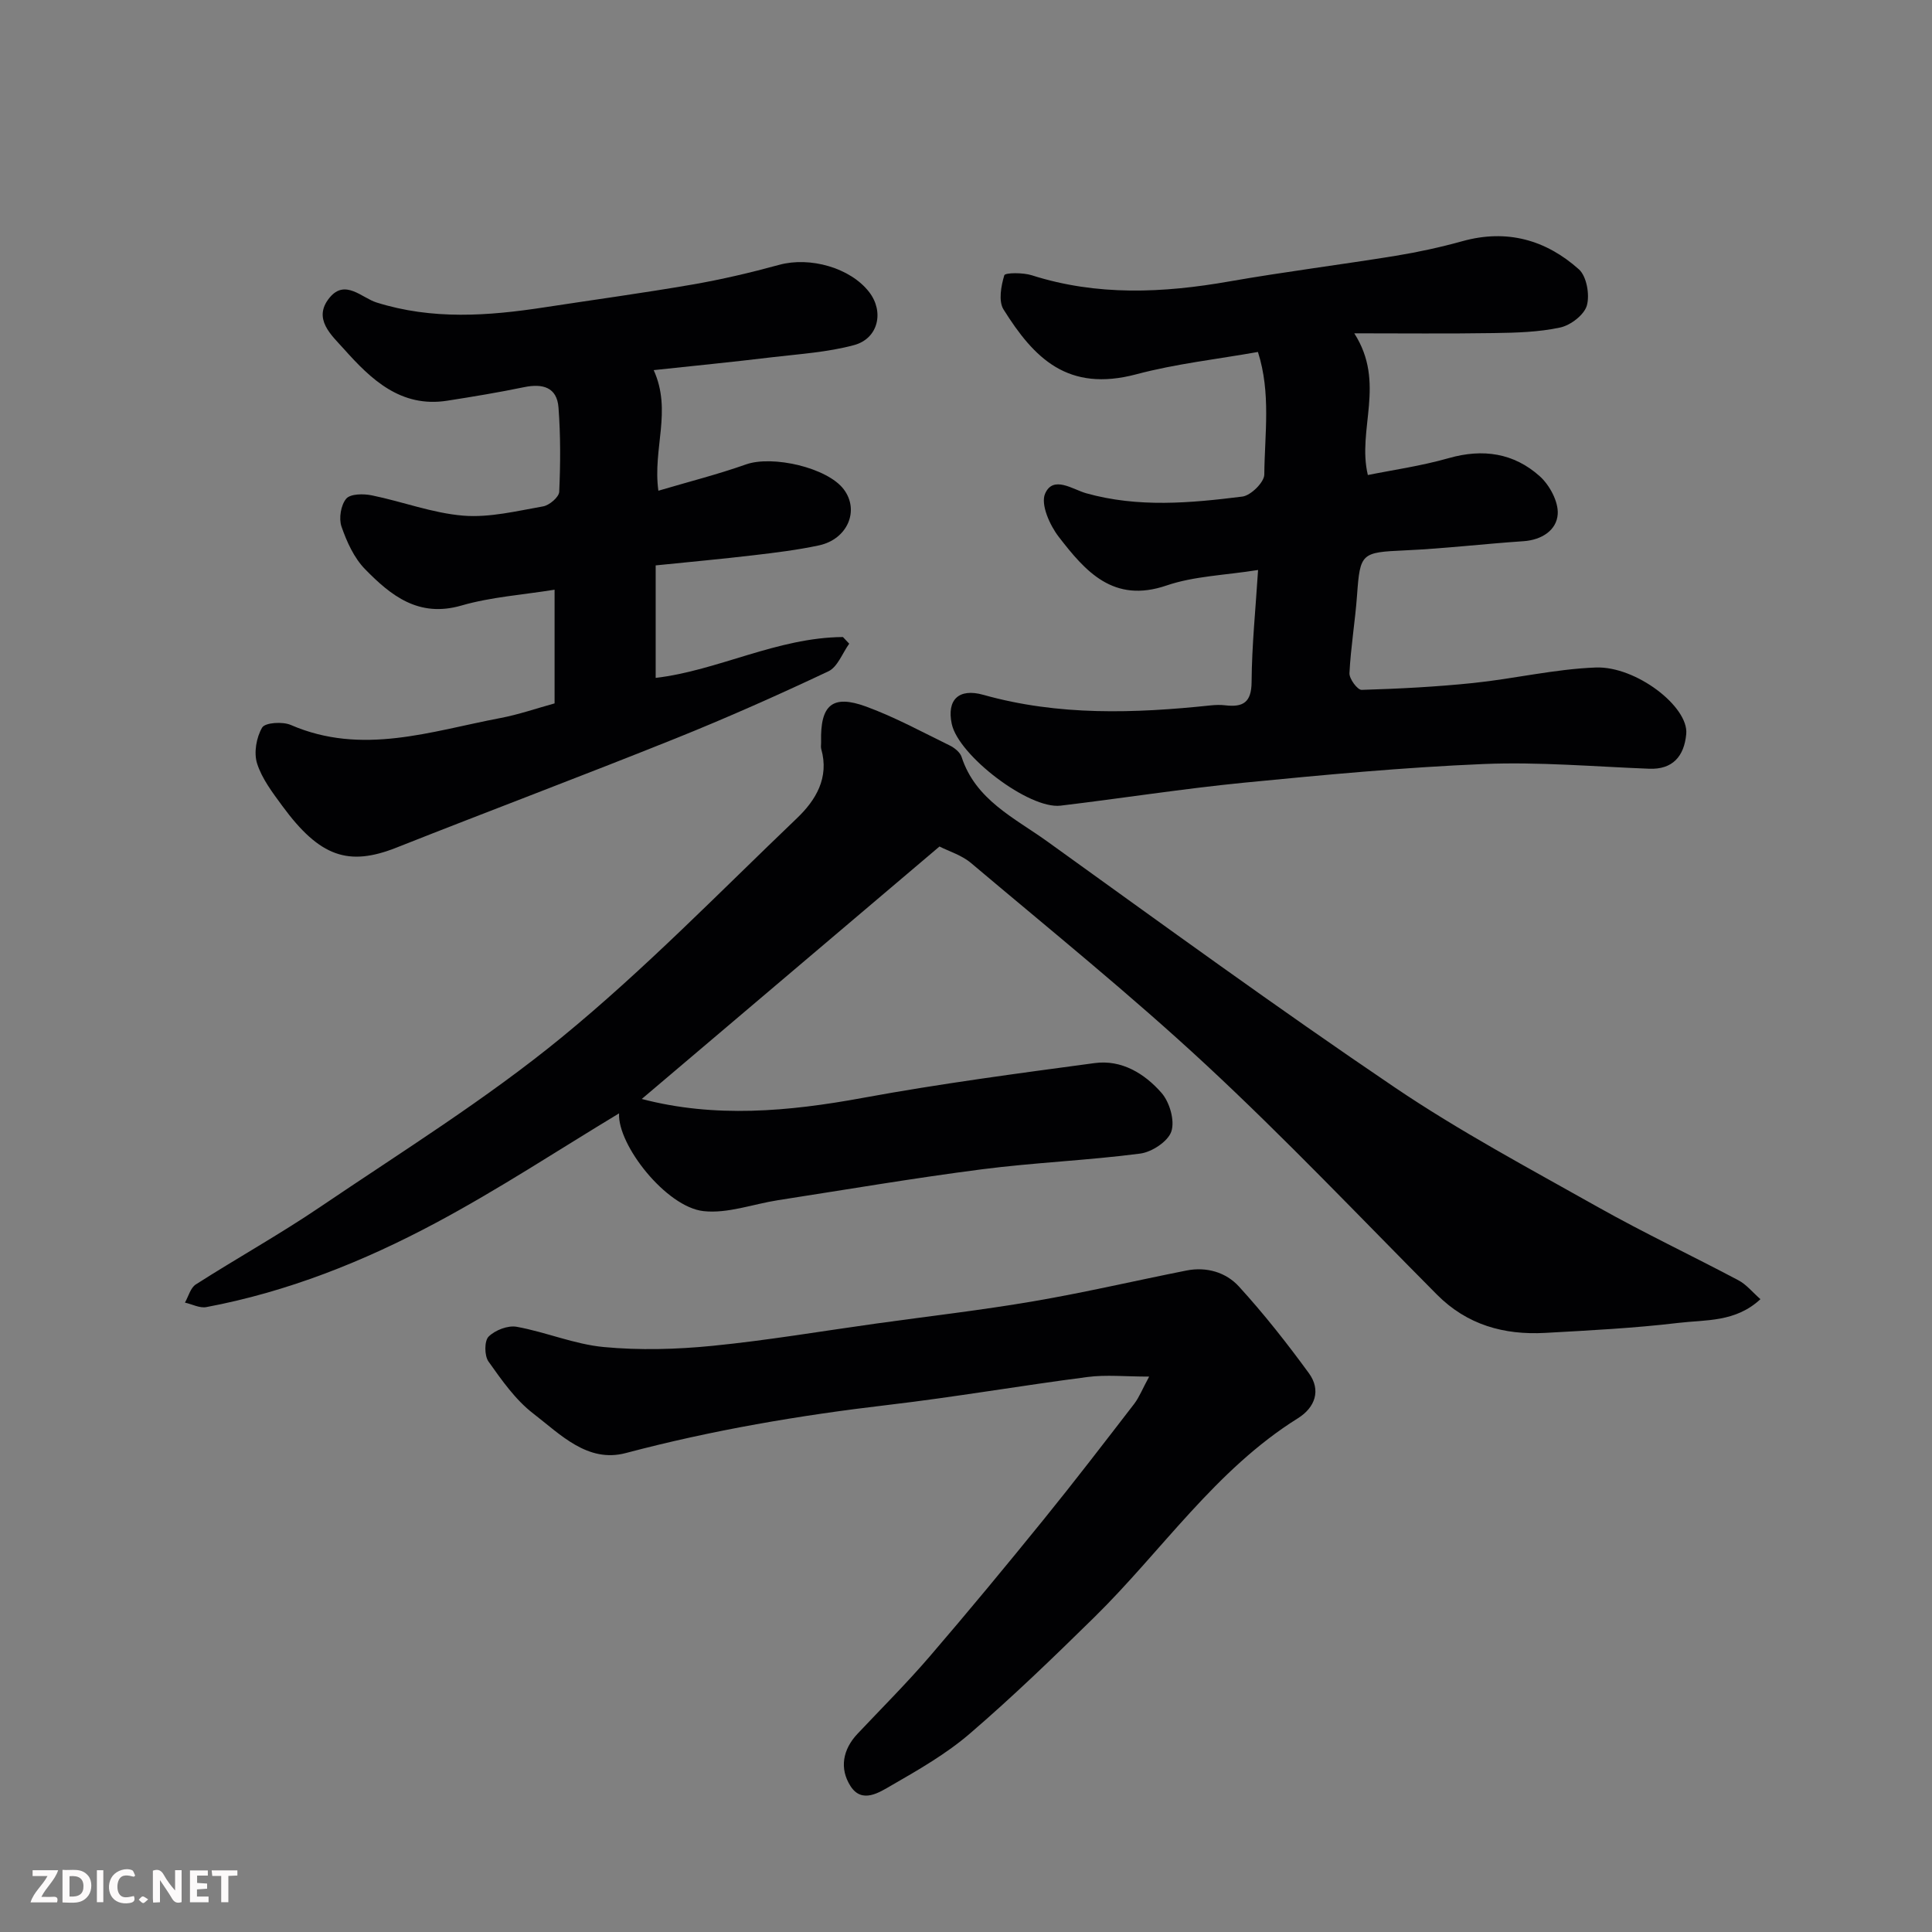
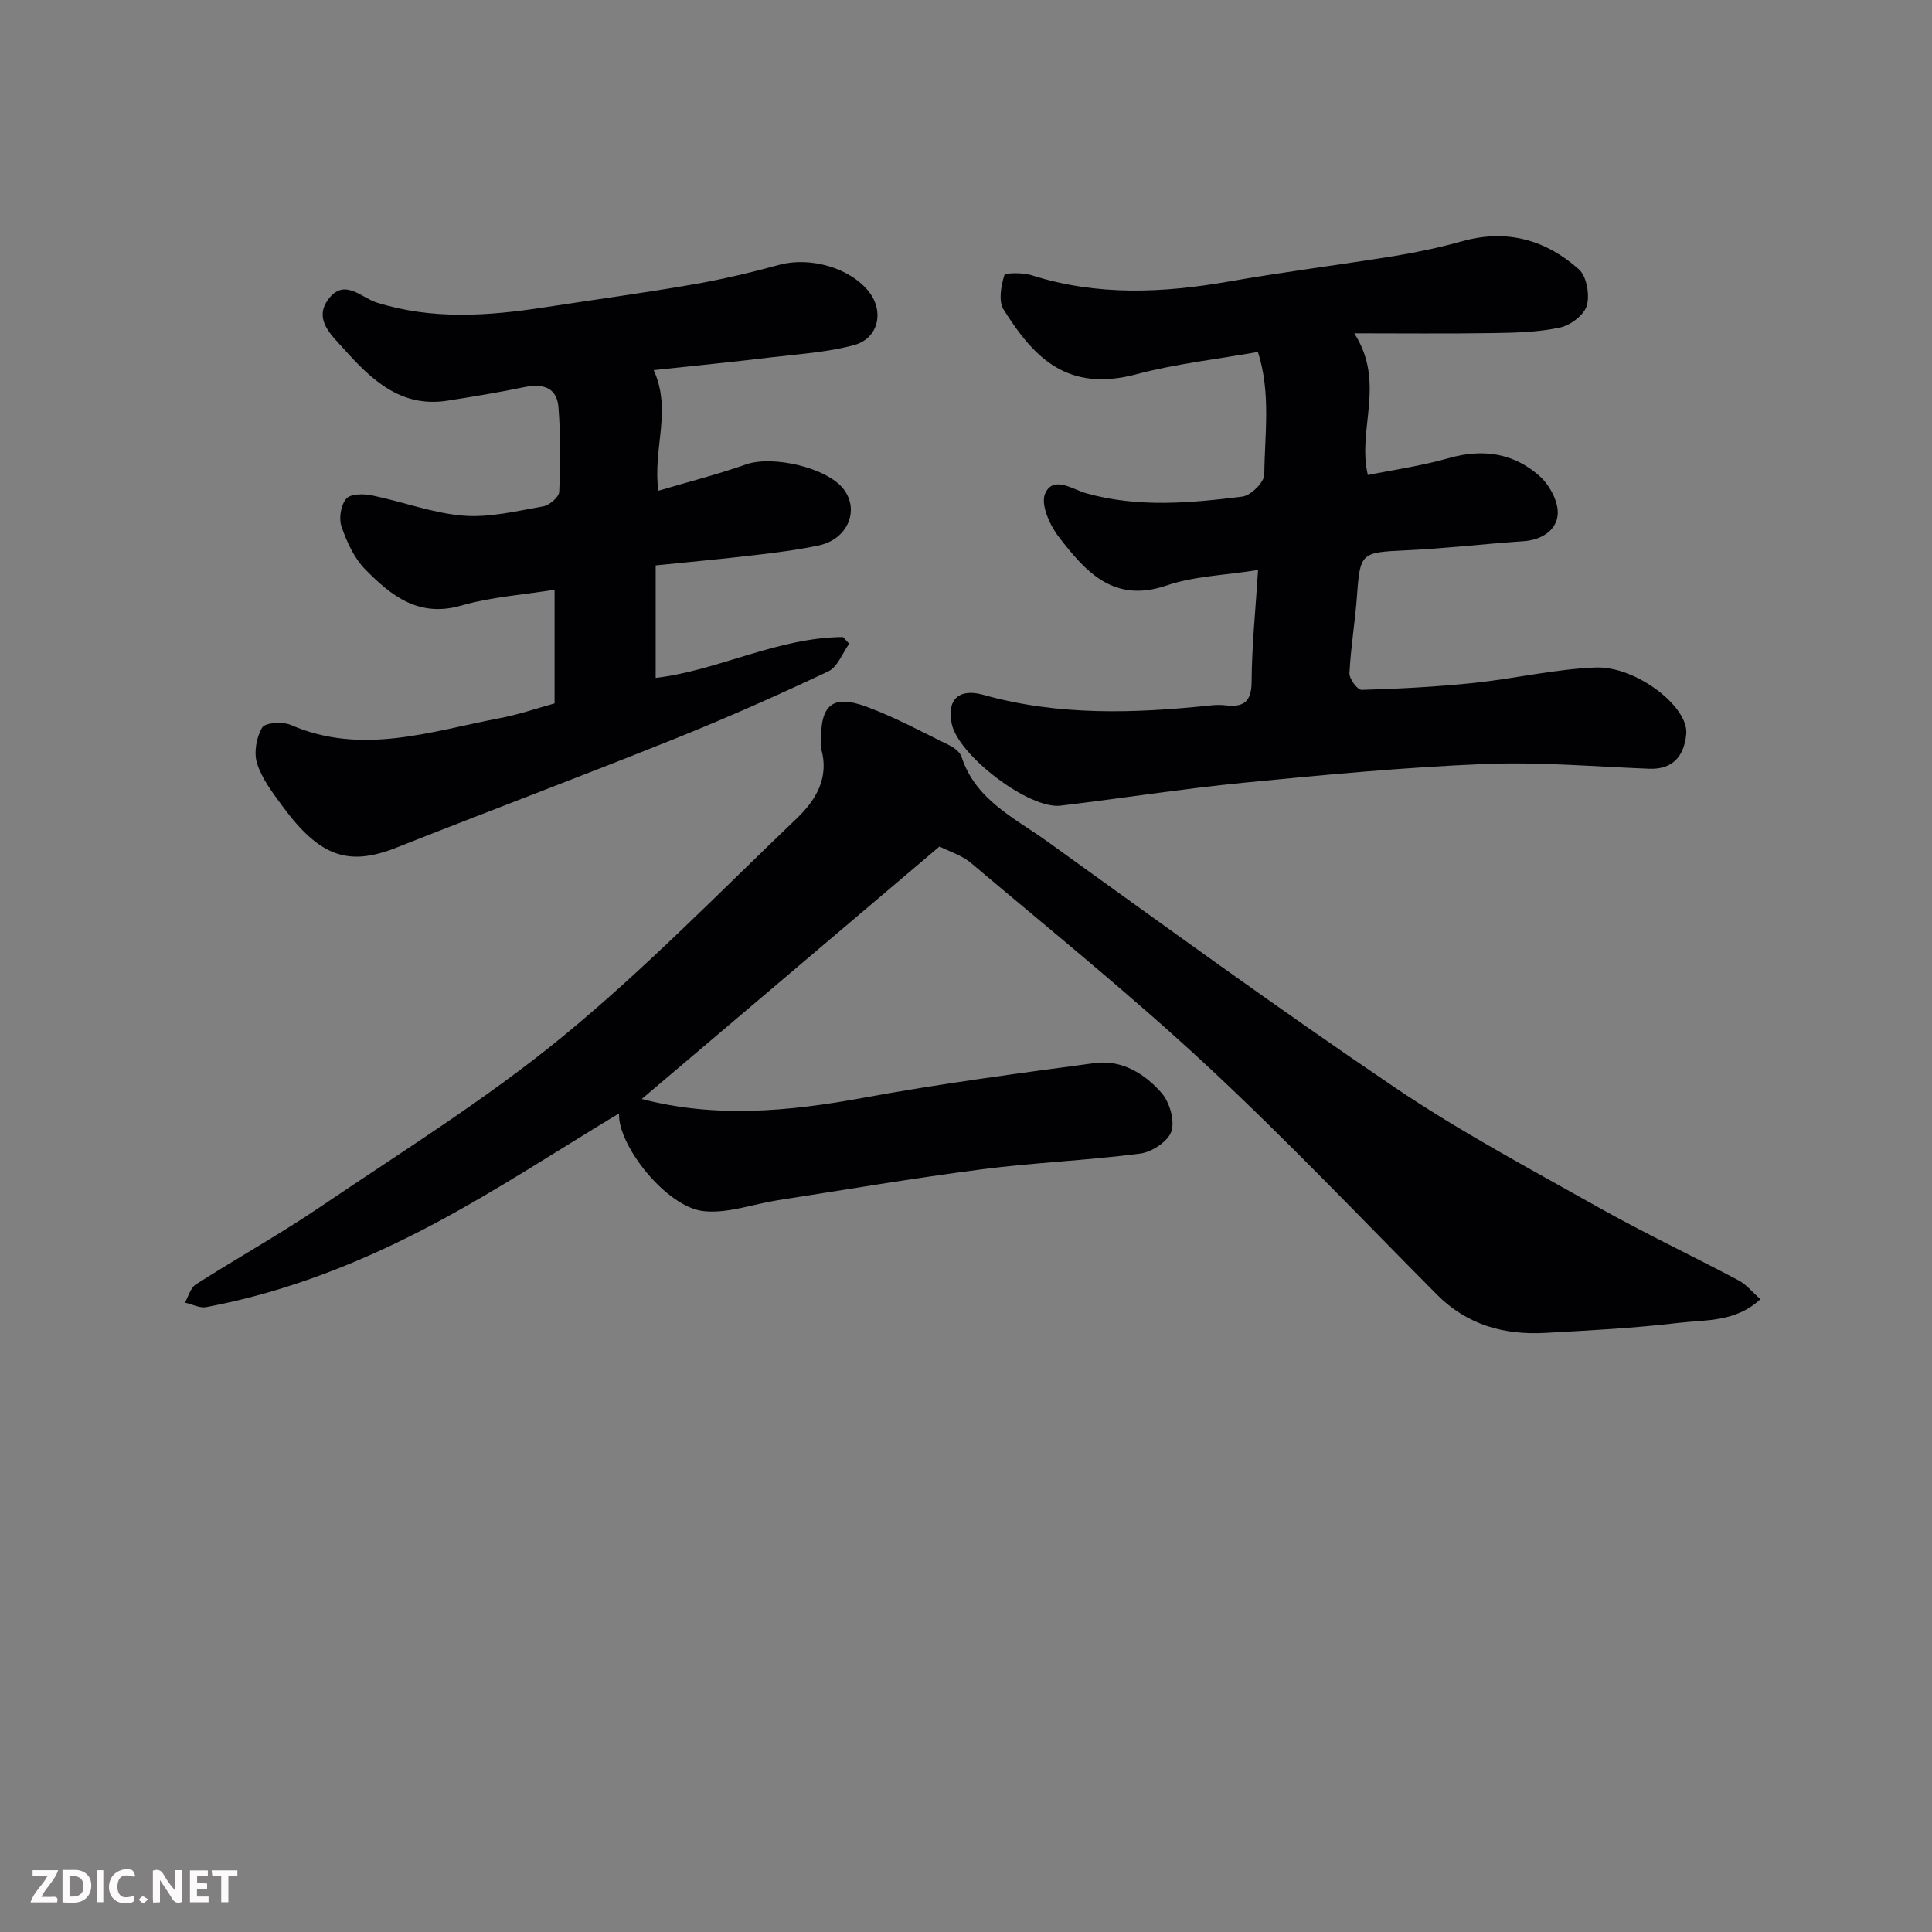
<svg xmlns="http://www.w3.org/2000/svg" enable-background="new 0 0 400 400" viewBox="0 0 400 400">
  <rect x="0" y="0" width="400" height="400" fill="#808080" stroke="none" />
  <path d="m364.48 268.98c-5.17 4.82-11.36 4.24-16.98 4.91-9.15 1.09-18.38 1.56-27.58 2.07-8.51.47-16.17-1.64-22.41-7.92-15.85-15.95-31.35-32.29-47.82-47.59-15.65-14.53-32.31-27.98-48.65-41.77-1.94-1.64-4.59-2.43-6.53-3.42-20.67 17.52-41.17 34.91-61.64 52.27 15.12 3.97 30.36 2.61 45.79-.23 15.9-2.92 31.95-5.05 47.98-7.2 5.59-.75 10.35 2.18 13.84 6.17 1.68 1.92 2.78 5.72 2.04 7.97-.68 2.08-4.05 4.29-6.47 4.6-10.9 1.42-21.93 1.85-32.83 3.26-14.09 1.82-28.11 4.21-42.16 6.39-5.15.8-10.42 2.81-15.41 2.26-7.75-.86-17.83-13.73-17.48-20.24-12.52 7.55-24.91 15.72-37.95 22.68-14.95 7.99-30.71 14.28-47.5 17.43-1.37.26-2.95-.6-4.43-.93.73-1.28 1.15-3.06 2.25-3.76 8.51-5.44 17.37-10.37 25.73-16.03 16.89-11.44 34.32-22.26 50.05-35.15 17.12-14.03 32.65-30.02 48.68-45.35 3.9-3.73 6.72-8.36 5.03-14.32-.13-.46-.01-.99-.03-1.49-.19-7.62 2.31-9.86 9.3-7.31 5.96 2.18 11.59 5.26 17.31 8.05 1 .49 2.16 1.41 2.48 2.39 2.89 8.9 10.94 12.61 17.69 17.46 23.85 17.15 47.6 34.46 71.92 50.91 13.48 9.12 27.94 16.83 42.15 24.83 9.51 5.35 19.4 10.02 29.05 15.14 1.64.85 2.9 2.44 4.58 3.92z" fill="#010103" />
  <path d="m260.44 72.87c-8.5 1.51-16.98 2.44-25.13 4.61-14.27 3.8-21.24-3.35-27.54-13.41-1.08-1.73-.51-4.86.16-7.08.17-.55 3.87-.58 5.68 0 13.56 4.32 27.17 3.69 40.95 1.27 11.42-2 22.95-3.44 34.4-5.3 4.65-.76 9.29-1.77 13.83-3.03 9.18-2.55 17.26-.28 24.1 5.83 1.61 1.44 2.28 5.27 1.65 7.5-.56 1.94-3.37 4.09-5.53 4.55-4.46.96-9.14 1.08-13.74 1.15-9.52.15-19.04.05-28.88.05 6.61 10.33.53 19.87 2.81 29.34 4.94-1.01 10.96-1.85 16.75-3.5 7.08-2.02 13.49-1.05 18.84 3.75 2.04 1.83 3.89 5.27 3.72 7.84-.22 3.32-3.28 5.35-7.09 5.61-8.2.55-16.37 1.53-24.57 1.9-9 .41-9.26.54-9.89 9.3-.39 5.38-1.3 10.73-1.57 16.12-.06 1.17 1.67 3.49 2.52 3.46 7.74-.23 15.49-.63 23.18-1.43 8.45-.88 16.83-2.88 25.28-3.2 8.33-.32 19.27 8.11 18.75 13.76-.43 4.67-2.86 7.38-7.64 7.2-11.42-.44-22.87-1.45-34.26-.98-16.59.69-33.16 2.25-49.7 3.87-12.68 1.25-25.28 3.24-37.94 4.75-6.52.78-21.13-10.36-22.53-16.92-1.07-5.03 1.48-7.45 6.55-6.02 15.54 4.37 31.29 3.85 47.1 2.18.99-.1 2.01-.13 3-.01 3.65.42 5.4-.58 5.43-4.83.05-7.56.83-15.12 1.34-23.19-6.92 1.1-13.24 1.26-18.95 3.21-11.02 3.77-16.81-2.94-22.33-10.09-1.86-2.41-3.77-6.71-2.82-8.91 1.67-3.87 5.73-.88 8.5-.1 10.76 3.02 21.58 2.04 32.35.69 1.75-.22 4.52-2.96 4.54-4.55.07-8.38 1.41-16.87-1.32-25.39z" fill="#010103" />
  <path d="m135.34 76.63c3.84 8.46-.24 16.21.97 24.97 6.23-1.85 12.27-3.37 18.11-5.44 5.51-1.96 16.89.66 20.27 5.15 3.31 4.38.79 10.34-5.15 11.61-4.46.95-9.01 1.51-13.55 2.04-6.5.77-13.02 1.36-20.24 2.1v23.29c12.88-1.51 25.14-8.36 38.77-8.46.43.46.86.92 1.3 1.38-1.41 1.96-2.4 4.81-4.31 5.72-10.43 4.92-20.99 9.62-31.69 13.92-19.18 7.7-38.52 14.97-57.74 22.58-9.92 3.93-15.87 1.95-23.63-8.63-2.02-2.75-4.21-5.62-5.22-8.78-.71-2.22-.16-5.41 1.05-7.45.62-1.04 4.25-1.27 5.94-.53 14.75 6.39 29.03 1.28 43.39-1.44 3.79-.72 7.47-2 11.21-3.03 0-7.9 0-15.53 0-23.54-6.59 1.07-13.14 1.5-19.29 3.28-8.85 2.56-14.59-2.05-19.94-7.52-2.29-2.34-3.8-5.68-4.89-8.84-.58-1.68-.13-4.44.98-5.76.87-1.03 3.58-1.05 5.31-.69 6.34 1.29 12.55 3.68 18.92 4.2 5.44.44 11.07-.96 16.54-1.92 1.3-.23 3.28-1.92 3.33-3.02.26-5.81.29-11.66-.15-17.45-.32-4.23-3.31-5-7.13-4.21-5.27 1.09-10.58 1.97-15.9 2.8-9.63 1.51-15.79-4.42-21.41-10.72-2.49-2.8-6.59-6.24-2.92-10.65 3.2-3.86 6.65.08 9.67 1.03 11.57 3.64 23.13 2.8 34.78 1.01 10.17-1.56 20.38-2.95 30.52-4.7 6.09-1.05 12.13-2.47 18.09-4.1 6.36-1.74 14.74.6 18.63 5.65 3.13 4.06 1.9 9.61-3.14 10.97-5.48 1.48-11.27 1.84-16.94 2.51-8.1.98-16.22 1.78-24.54 2.67z" fill="#010103" />
-   <path d="m237.92 285.01c-4.94 0-8.9-.42-12.74.08-13.78 1.78-27.48 4.16-41.27 5.78-18.35 2.15-36.46 5.23-54.35 9.97-7.92 2.1-13.57-3.89-19.14-8.17-3.7-2.84-6.54-6.92-9.29-10.79-.85-1.2-.87-4.25.03-5.15 1.35-1.34 4-2.37 5.83-2.03 6.06 1.1 11.94 3.62 18.02 4.19 7.43.7 15.05.49 22.5-.25 11.38-1.13 22.68-3.05 34.01-4.63 10.85-1.51 21.75-2.76 32.54-4.61 10.58-1.81 21.04-4.26 31.57-6.35 4.17-.83 8.19.36 10.88 3.31 5.17 5.67 9.95 11.73 14.47 17.93 2.58 3.53 1.31 7.11-2.27 9.35-17.08 10.67-28.14 27.44-42.16 41.21-8.38 8.23-16.85 16.42-25.75 24.07-4.88 4.2-10.61 7.49-16.22 10.72-2.52 1.45-6.11 3.88-8.5.14-2.3-3.61-1.63-7.55 1.47-10.83 5-5.3 10.16-10.45 14.91-15.97 8.02-9.33 15.86-18.81 23.61-28.37 6.39-7.88 12.57-15.94 18.77-23.98 1.05-1.39 1.69-3.07 3.08-5.62z" fill="#010103" />
  <g fill="#fcfafa">
    <path d="m37.59 393.81c-.92.31-1.52.05-2-.78-.7-1.2-1.52-2.34-2.47-3.78v4.59c-.55.03-.95.05-1.41.07-.03-.37-.06-.64-.06-.91 0-1.91 0-3.81 0-5.7 1.13-.41 1.77-.03 2.29.91.62 1.11 1.38 2.14 2.31 3.19v-4.2h1.35v6.61z" />
    <path d="m12.94 393.88v-6.75c1.9.19 3.93-.54 5.37 1.29.8 1.01.78 2.88.03 3.97-1.37 1.97-3.4 1.51-5.4 1.49m1.45-1.22c2.04.12 2.92-.58 2.89-2.21-.03-1.51-.98-2.19-2.89-2z" />
    <path d="m11.81 393.87h-5.49c.68-2.18 2.47-3.48 3.51-5.45h-3.08v-1.21h5.29c-.71 2.13-2.44 3.48-3.47 5.51.86 0 1.63.04 2.39-.01.79-.05 1.14.21.85 1.16" />
    <path d="m39.33 393.86v-6.61h3.7v1.07h-2.22v1.52c.68.04 1.34.09 2.07.13v1.07c-.72.05-1.38.09-2.1.14v1.48h2.4v1.19h-3.84z" />
    <path d="m27.71 388.56c-1.15-.3-2.46-.61-3.1.64-.37.73-.41 1.93-.06 2.67.63 1.35 1.99.93 3.17.68.35.94-.01 1.32-.93 1.46-1.62.25-3.05-.27-3.76-1.48-.73-1.24-.6-3.03.31-4.17.88-1.11 2.71-1.7 4-1.16.32.13.44.74.65 1.12-.1.08-.19.16-.28.24" />
    <path d="m49.15 387.24v1.07c-.59.02-1.17.05-1.87.08v5.44h-1.48v-5.44h-1.85c-.05-.4-.08-.73-.13-1.15z" />
    <path d="m20.06 387.21h1.33v6.62h-1.33z" />
    <path d="m30.68 393.25c-.49.38-.8.79-1.05.76-.32-.05-.6-.45-.9-.7.26-.24.51-.64.8-.67.29-.04.62.3 1.15.61" />
  </g>
</svg>